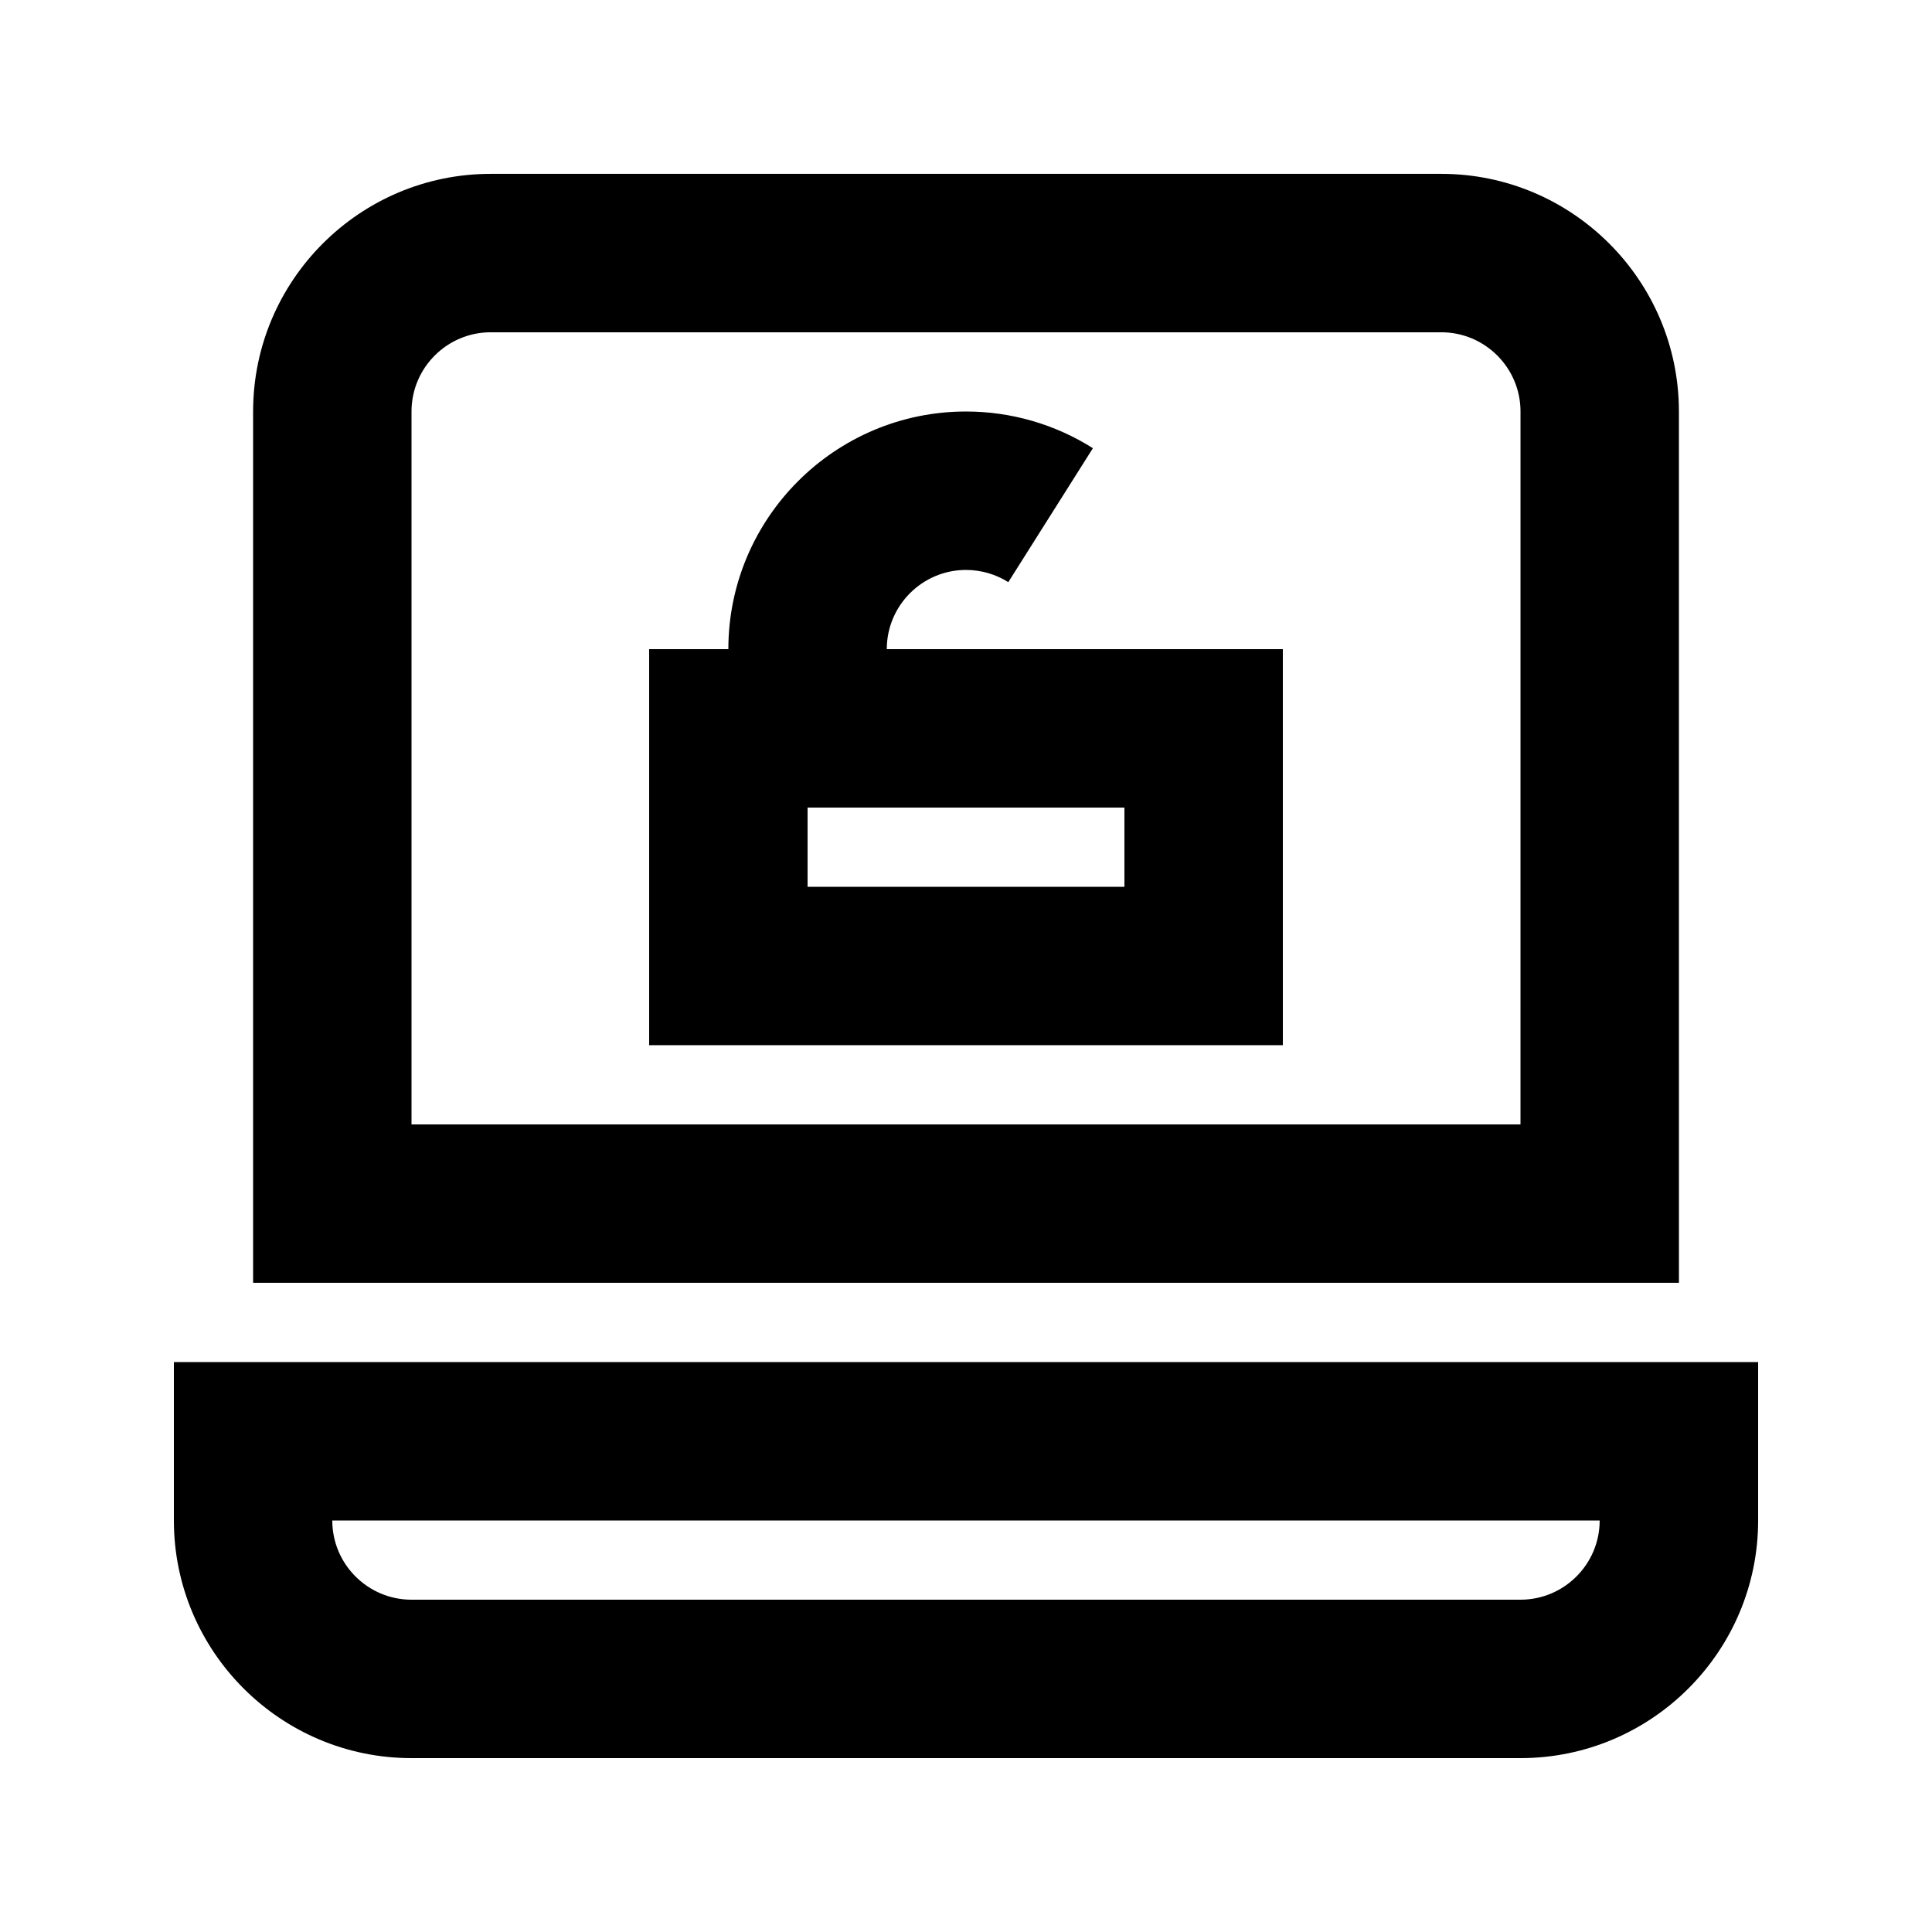
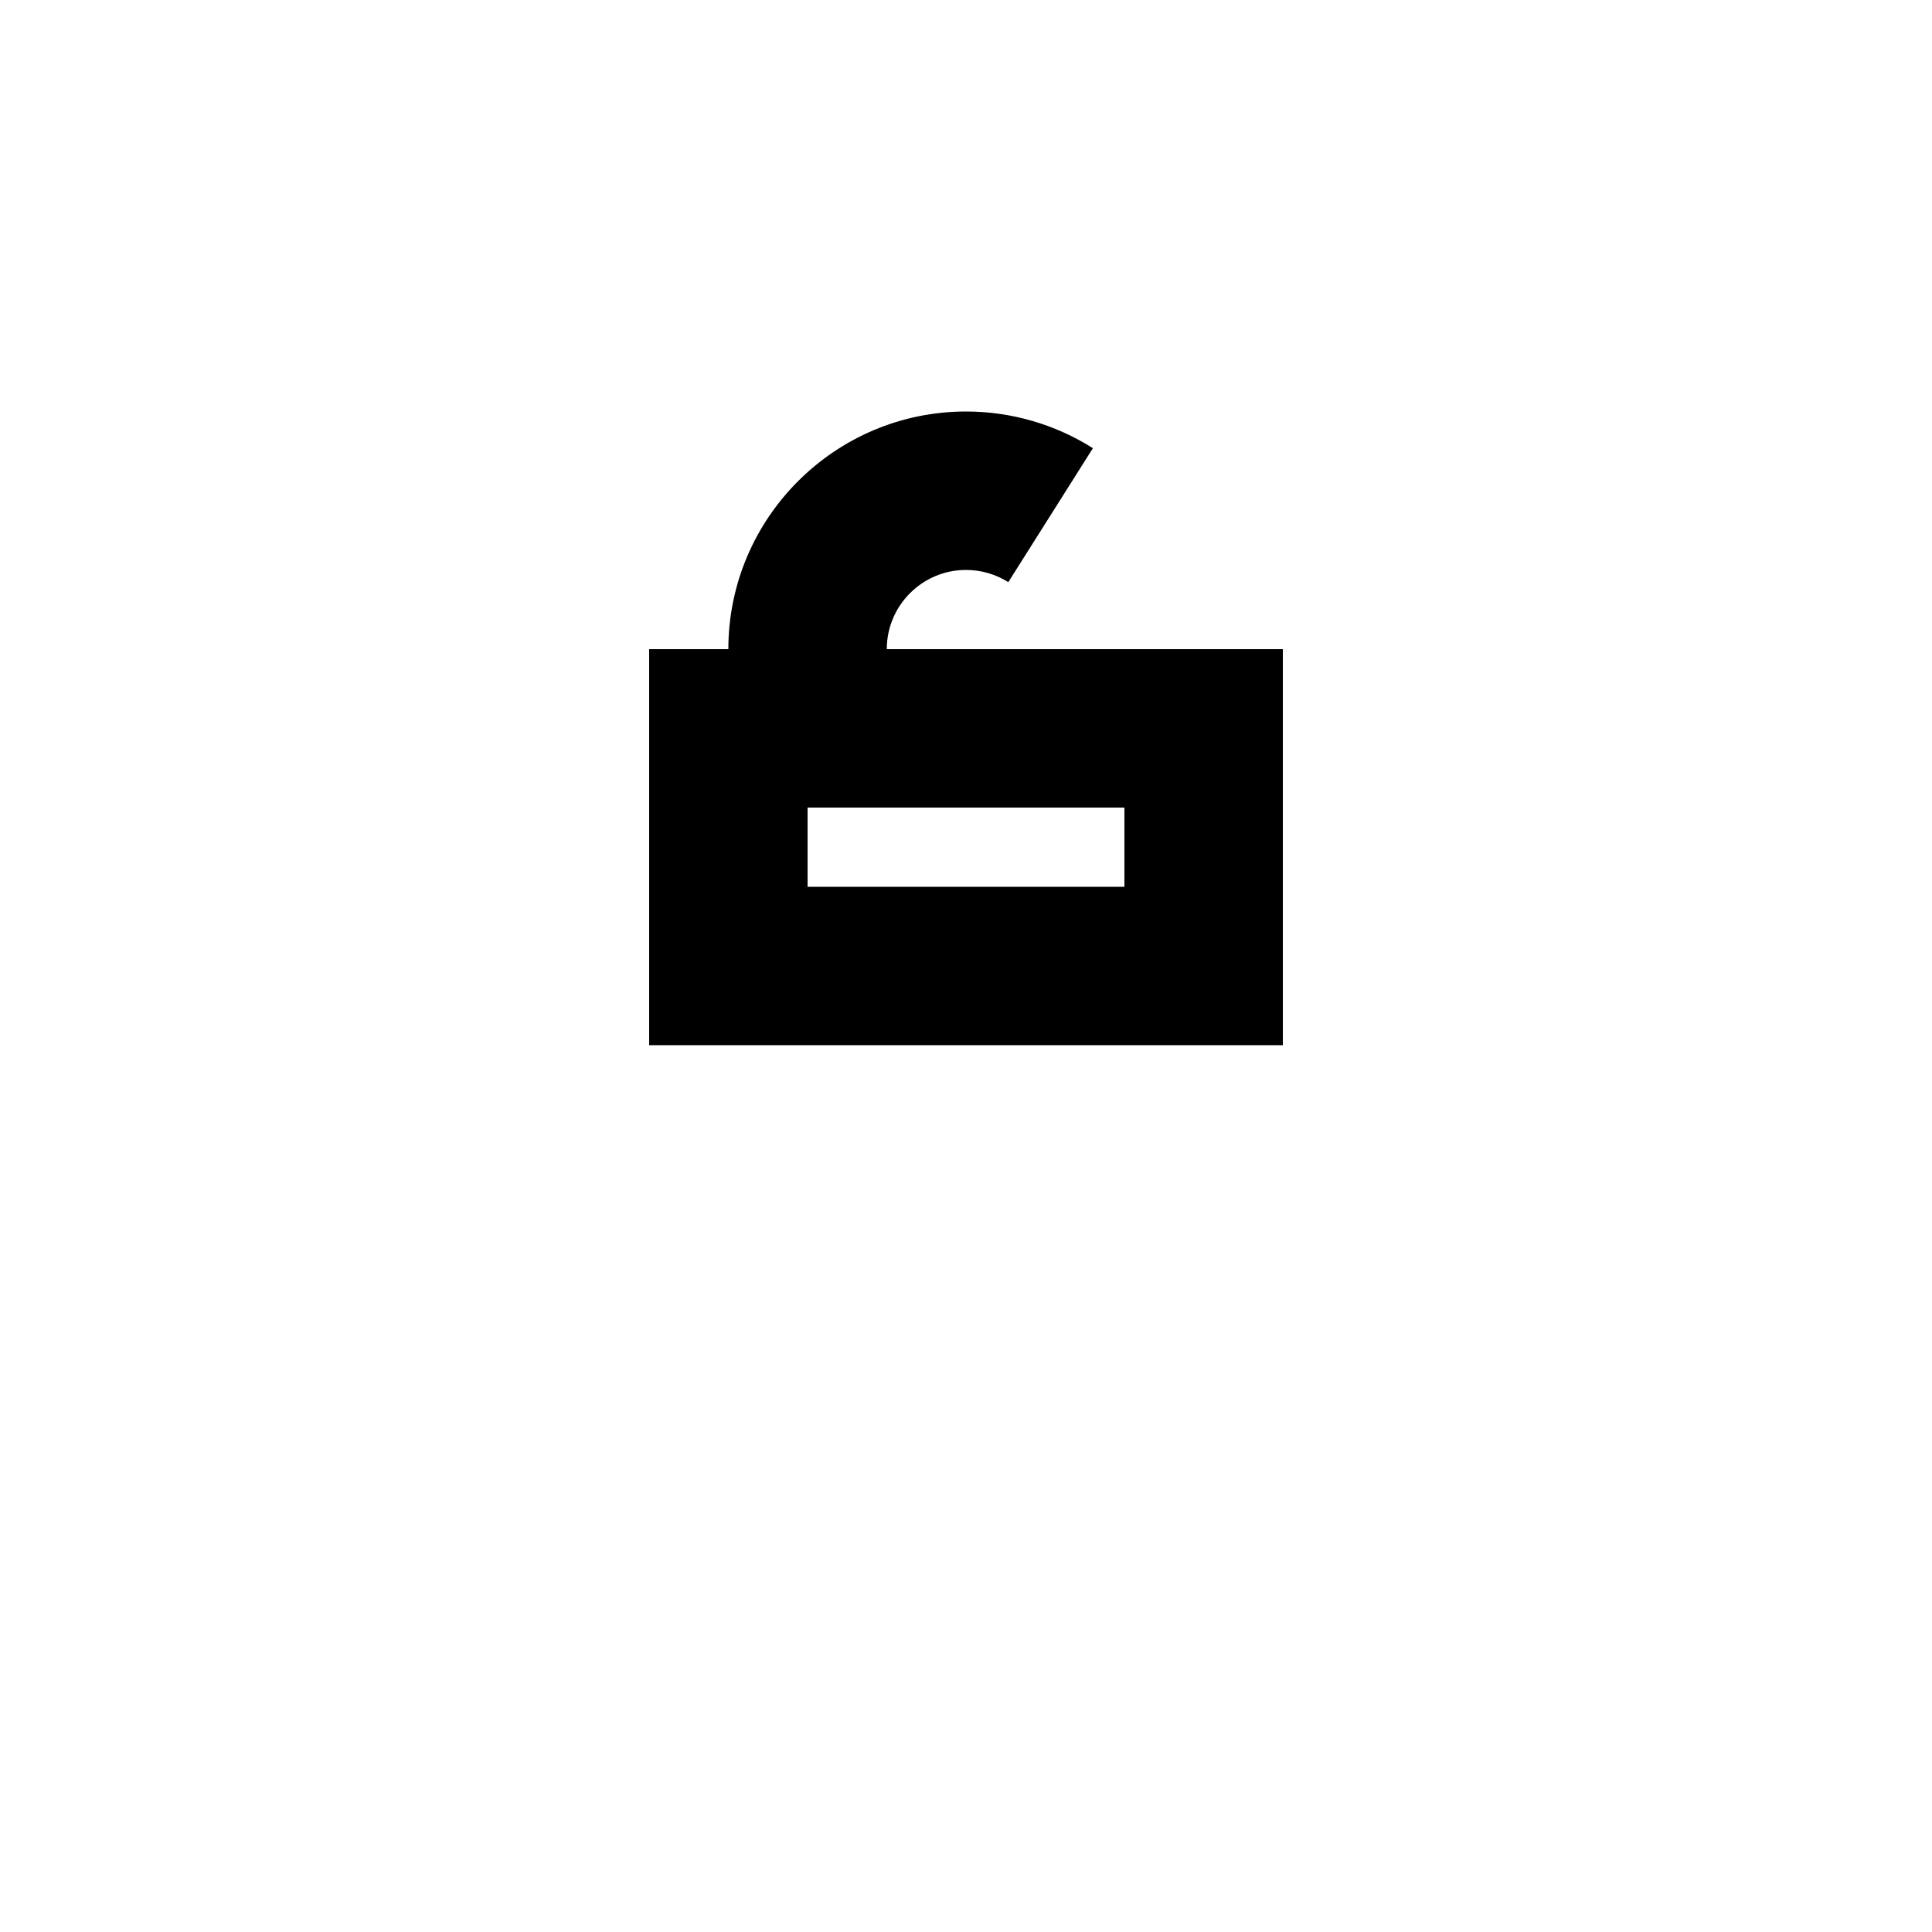
<svg xmlns="http://www.w3.org/2000/svg" fill="#000000" width="800px" height="800px" version="1.1" viewBox="144 144 512 512">
  <g>
-     <path d="m588.93 253.05c0-34.723-28.254-62.977-62.977-62.977h-251.9c-34.723 0-62.977 28.254-62.977 62.977v230.91h377.86zm-41.984 188.93h-293.89v-188.93c0-11.586 9.426-20.992 20.992-20.992h251.91c11.566 0 20.992 9.406 20.992 20.992z" />
-     <path d="m190.08 504.96v41.984c0 34.723 28.254 62.977 62.977 62.977h293.89c34.723 0 62.977-28.254 62.977-62.977v-41.984zm356.86 62.977h-293.89c-11.566 0-20.992-9.406-20.992-20.992h335.87c0 11.59-9.426 20.992-20.992 20.992z" />
    <path d="m400 295.04c3.988 0 7.871 1.133 11.211 3.234l22.418-35.496c-10.055-6.363-21.707-9.723-33.629-9.723-34.723 0-62.977 28.254-62.977 62.977h-20.992v104.96h167.94l-0.004-104.96h-104.96c0.004-11.59 9.43-20.992 20.996-20.992zm41.984 62.977v20.992h-83.969v-20.992z" />
  </g>
</svg>